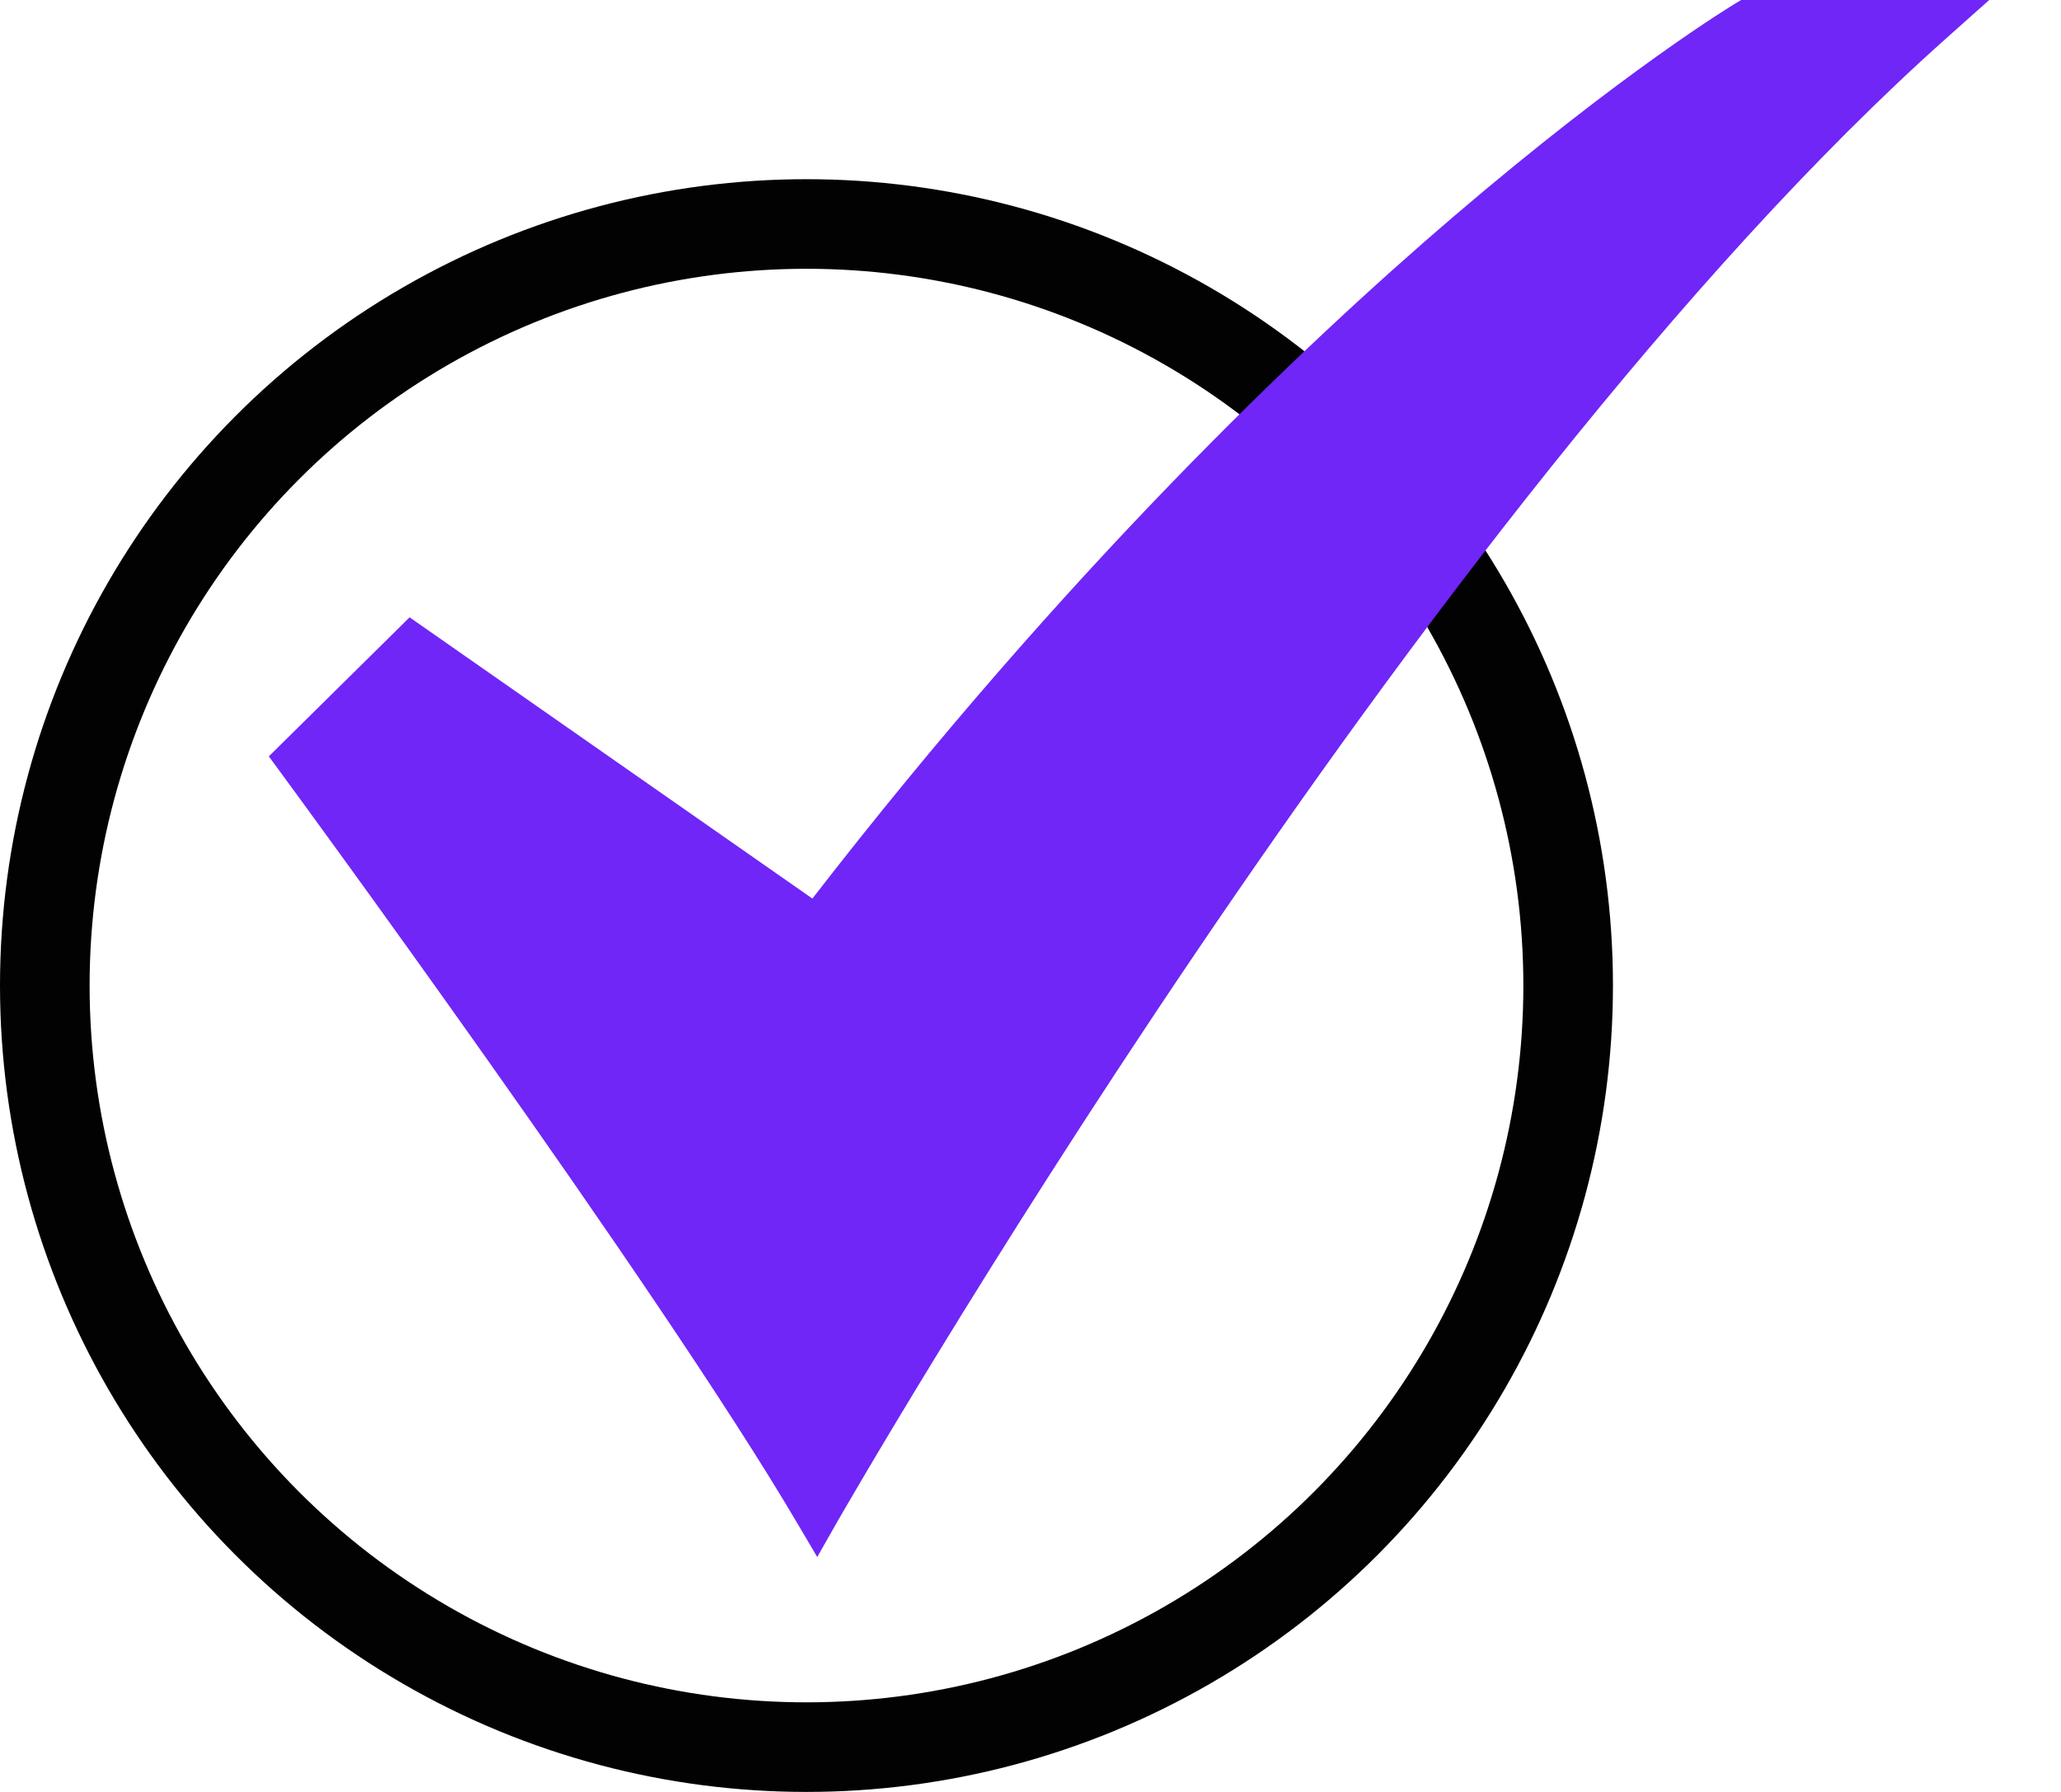
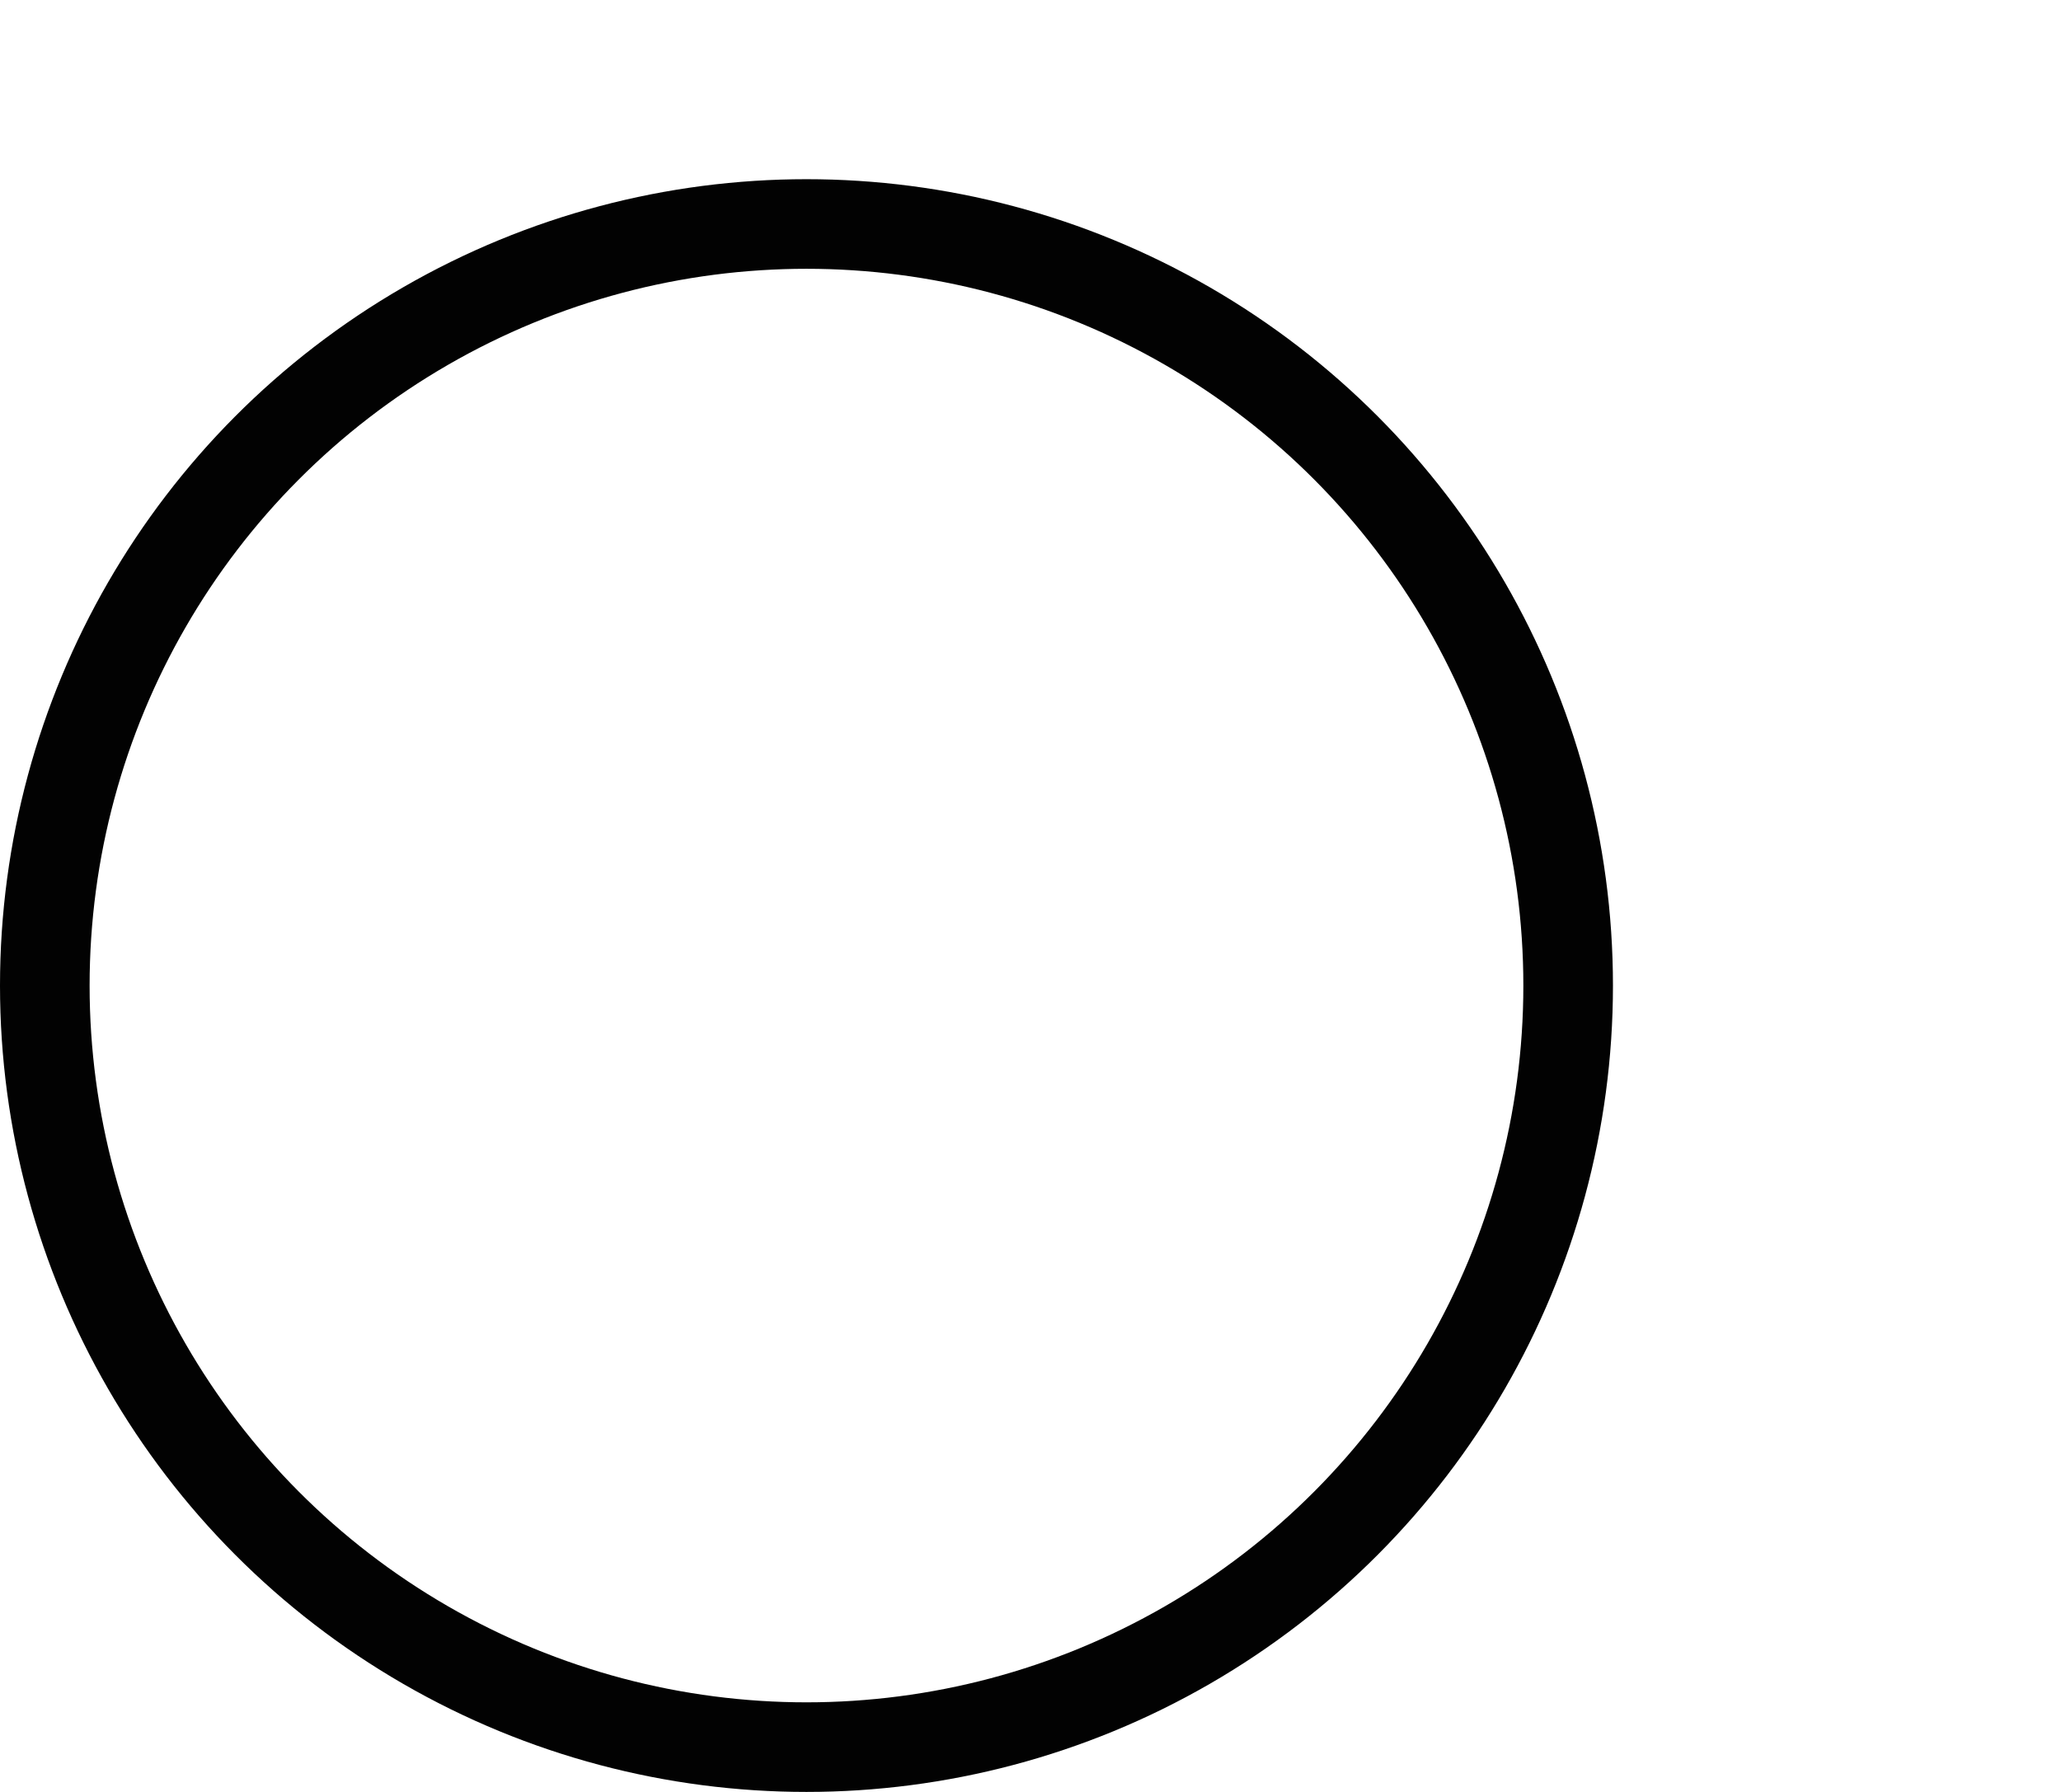
<svg xmlns="http://www.w3.org/2000/svg" width="23" height="20" viewBox="0 0 23 20" fill="none">
  <circle cx="9" cy="11" r="8.5" stroke="#020202" />
-   <path d="M9.12 17.378L8.91 17.022C7.34 14.347 3.164 8.665 3.122 8.608L3 8.442L4.571 6.89L9.066 10.029C11.884 6.388 14.509 3.882 16.226 2.413C18.123 0.79 19.324 0.064 19.374 0.034L19.43 0H22.199L21.73 0.418C15.81 5.69 9.388 16.907 9.324 17.019L9.12 17.378Z" fill="#6F26F7" />
</svg>